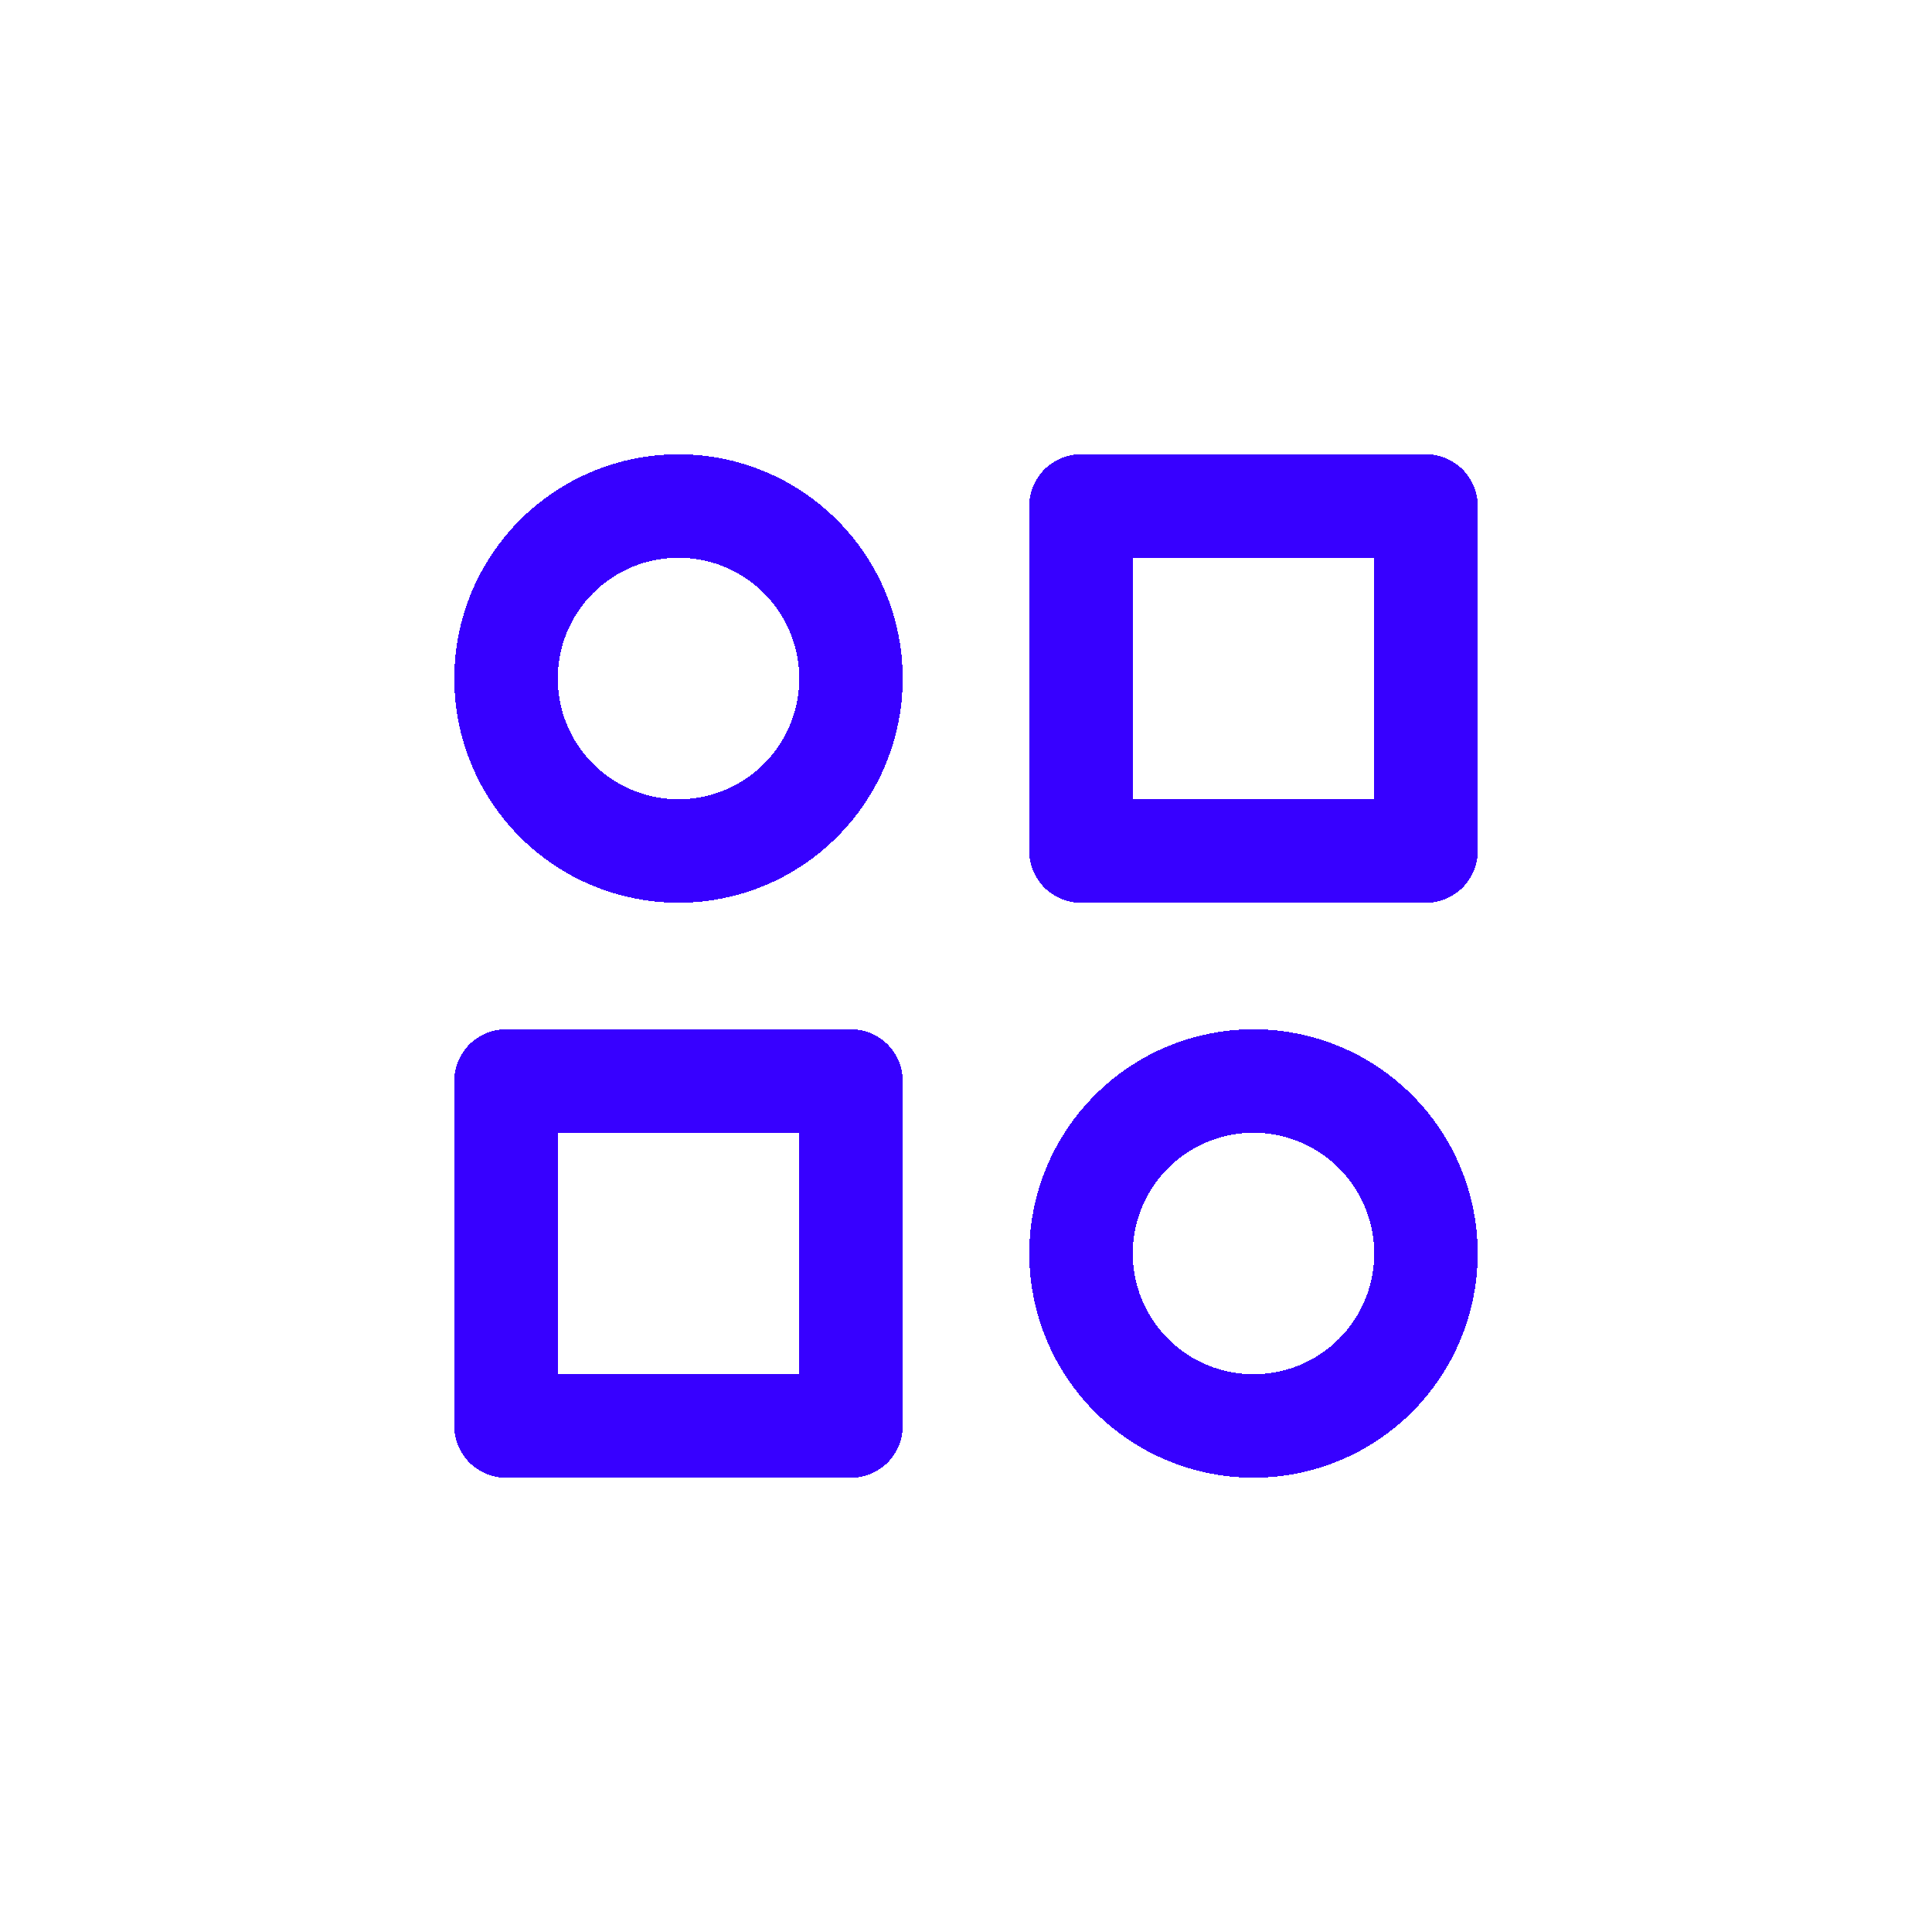
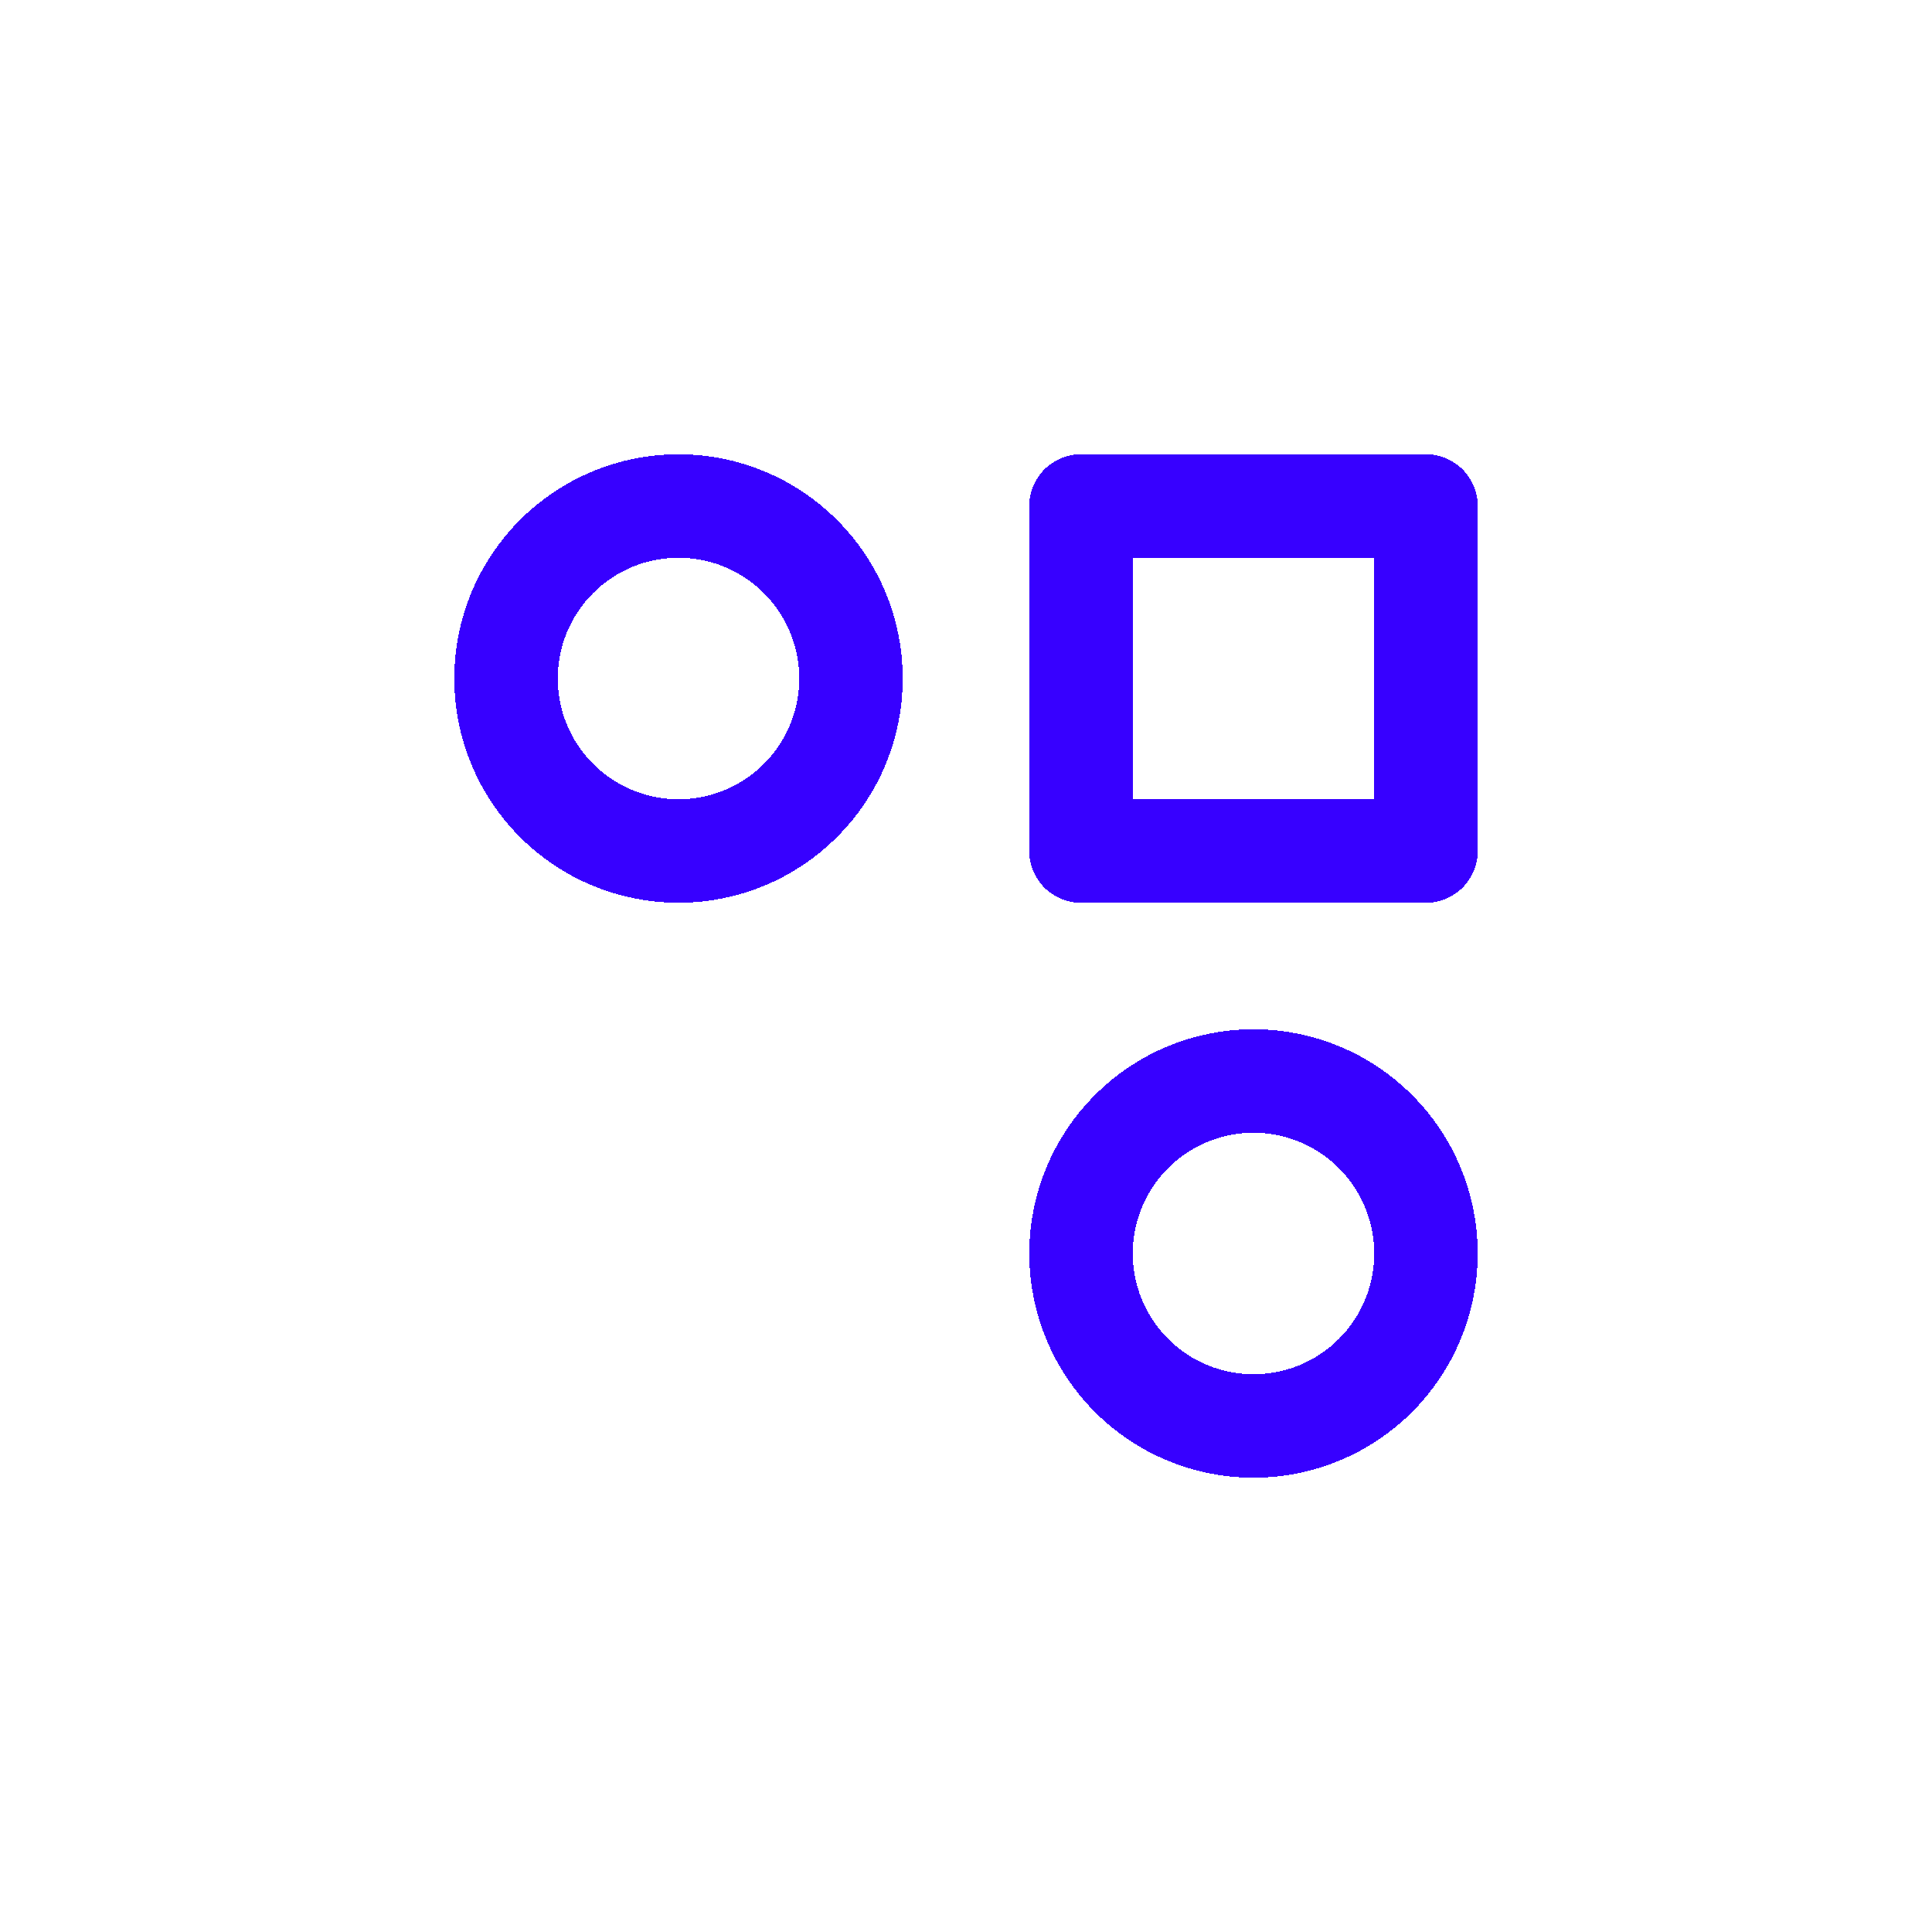
<svg xmlns="http://www.w3.org/2000/svg" width="56" height="56" viewBox="0 0 56 56" fill="none">
  <g clip-path="url(#clip0_298_42379)">
    <g filter="url(#filter0_d_298_42379)">
      <path d="M31.333 14.667H41.333V24.667H31.333V14.667Z" stroke="#3700FF" stroke-width="3" stroke-linecap="round" stroke-linejoin="round" shape-rendering="crispEdges" />
-       <path d="M14.667 31.333H24.667V41.333H14.667V31.333Z" stroke="#3700FF" stroke-width="3" stroke-linecap="round" stroke-linejoin="round" shape-rendering="crispEdges" />
      <path d="M31.333 36.333C31.333 37.66 31.86 38.931 32.798 39.869C33.736 40.807 35.007 41.333 36.333 41.333C37.66 41.333 38.931 40.807 39.869 39.869C40.807 38.931 41.333 37.66 41.333 36.333C41.333 35.007 40.807 33.736 39.869 32.798C38.931 31.86 37.66 31.333 36.333 31.333C35.007 31.333 33.736 31.86 32.798 32.798C31.86 33.736 31.333 35.007 31.333 36.333Z" stroke="#3700FF" stroke-width="3" stroke-linecap="round" stroke-linejoin="round" shape-rendering="crispEdges" />
      <path d="M14.667 19.667C14.667 20.323 14.796 20.974 15.047 21.58C15.299 22.187 15.667 22.738 16.131 23.202C16.596 23.667 17.147 24.035 17.753 24.286C18.36 24.537 19.01 24.667 19.667 24.667C20.323 24.667 20.974 24.537 21.58 24.286C22.187 24.035 22.738 23.667 23.202 23.202C23.667 22.738 24.035 22.187 24.286 21.58C24.537 20.974 24.667 20.323 24.667 19.667C24.667 19.01 24.537 18.36 24.286 17.753C24.035 17.147 23.667 16.596 23.202 16.131C22.738 15.667 22.187 15.299 21.58 15.047C20.974 14.796 20.323 14.667 19.667 14.667C19.01 14.667 18.36 14.796 17.753 15.047C17.147 15.299 16.596 15.667 16.131 16.131C15.667 16.596 15.299 17.147 15.047 17.753C14.796 18.36 14.667 19.01 14.667 19.667Z" stroke="#3700FF" stroke-width="3" stroke-linecap="round" stroke-linejoin="round" shape-rendering="crispEdges" />
    </g>
  </g>
  <defs>
    <filter id="filter0_d_298_42379" x="5.167" y="5.167" width="45.667" height="45.667" filterUnits="userSpaceOnUse" color-interpolation-filters="sRGB">
      <feFlood flood-opacity="0" result="BackgroundImageFix" />
      <feColorMatrix in="SourceAlpha" type="matrix" values="0 0 0 0 0 0 0 0 0 0 0 0 0 0 0 0 0 0 127 0" result="hardAlpha" />
      <feOffset />
      <feGaussianBlur stdDeviation="4" />
      <feComposite in2="hardAlpha" operator="out" />
      <feColorMatrix type="matrix" values="0 0 0 0 0.217 0 0 0 0 0 0 0 0 0 1 0 0 0 1 0" />
      <feBlend mode="normal" in2="BackgroundImageFix" result="effect1_dropShadow_298_42379" />
      <feBlend mode="normal" in="SourceGraphic" in2="effect1_dropShadow_298_42379" result="shape" />
    </filter>
    <clipPath id="clip0_298_42379">
      <rect width="40" height="40" fill="white" transform="translate(8 8)" />
    </clipPath>
  </defs>
</svg>